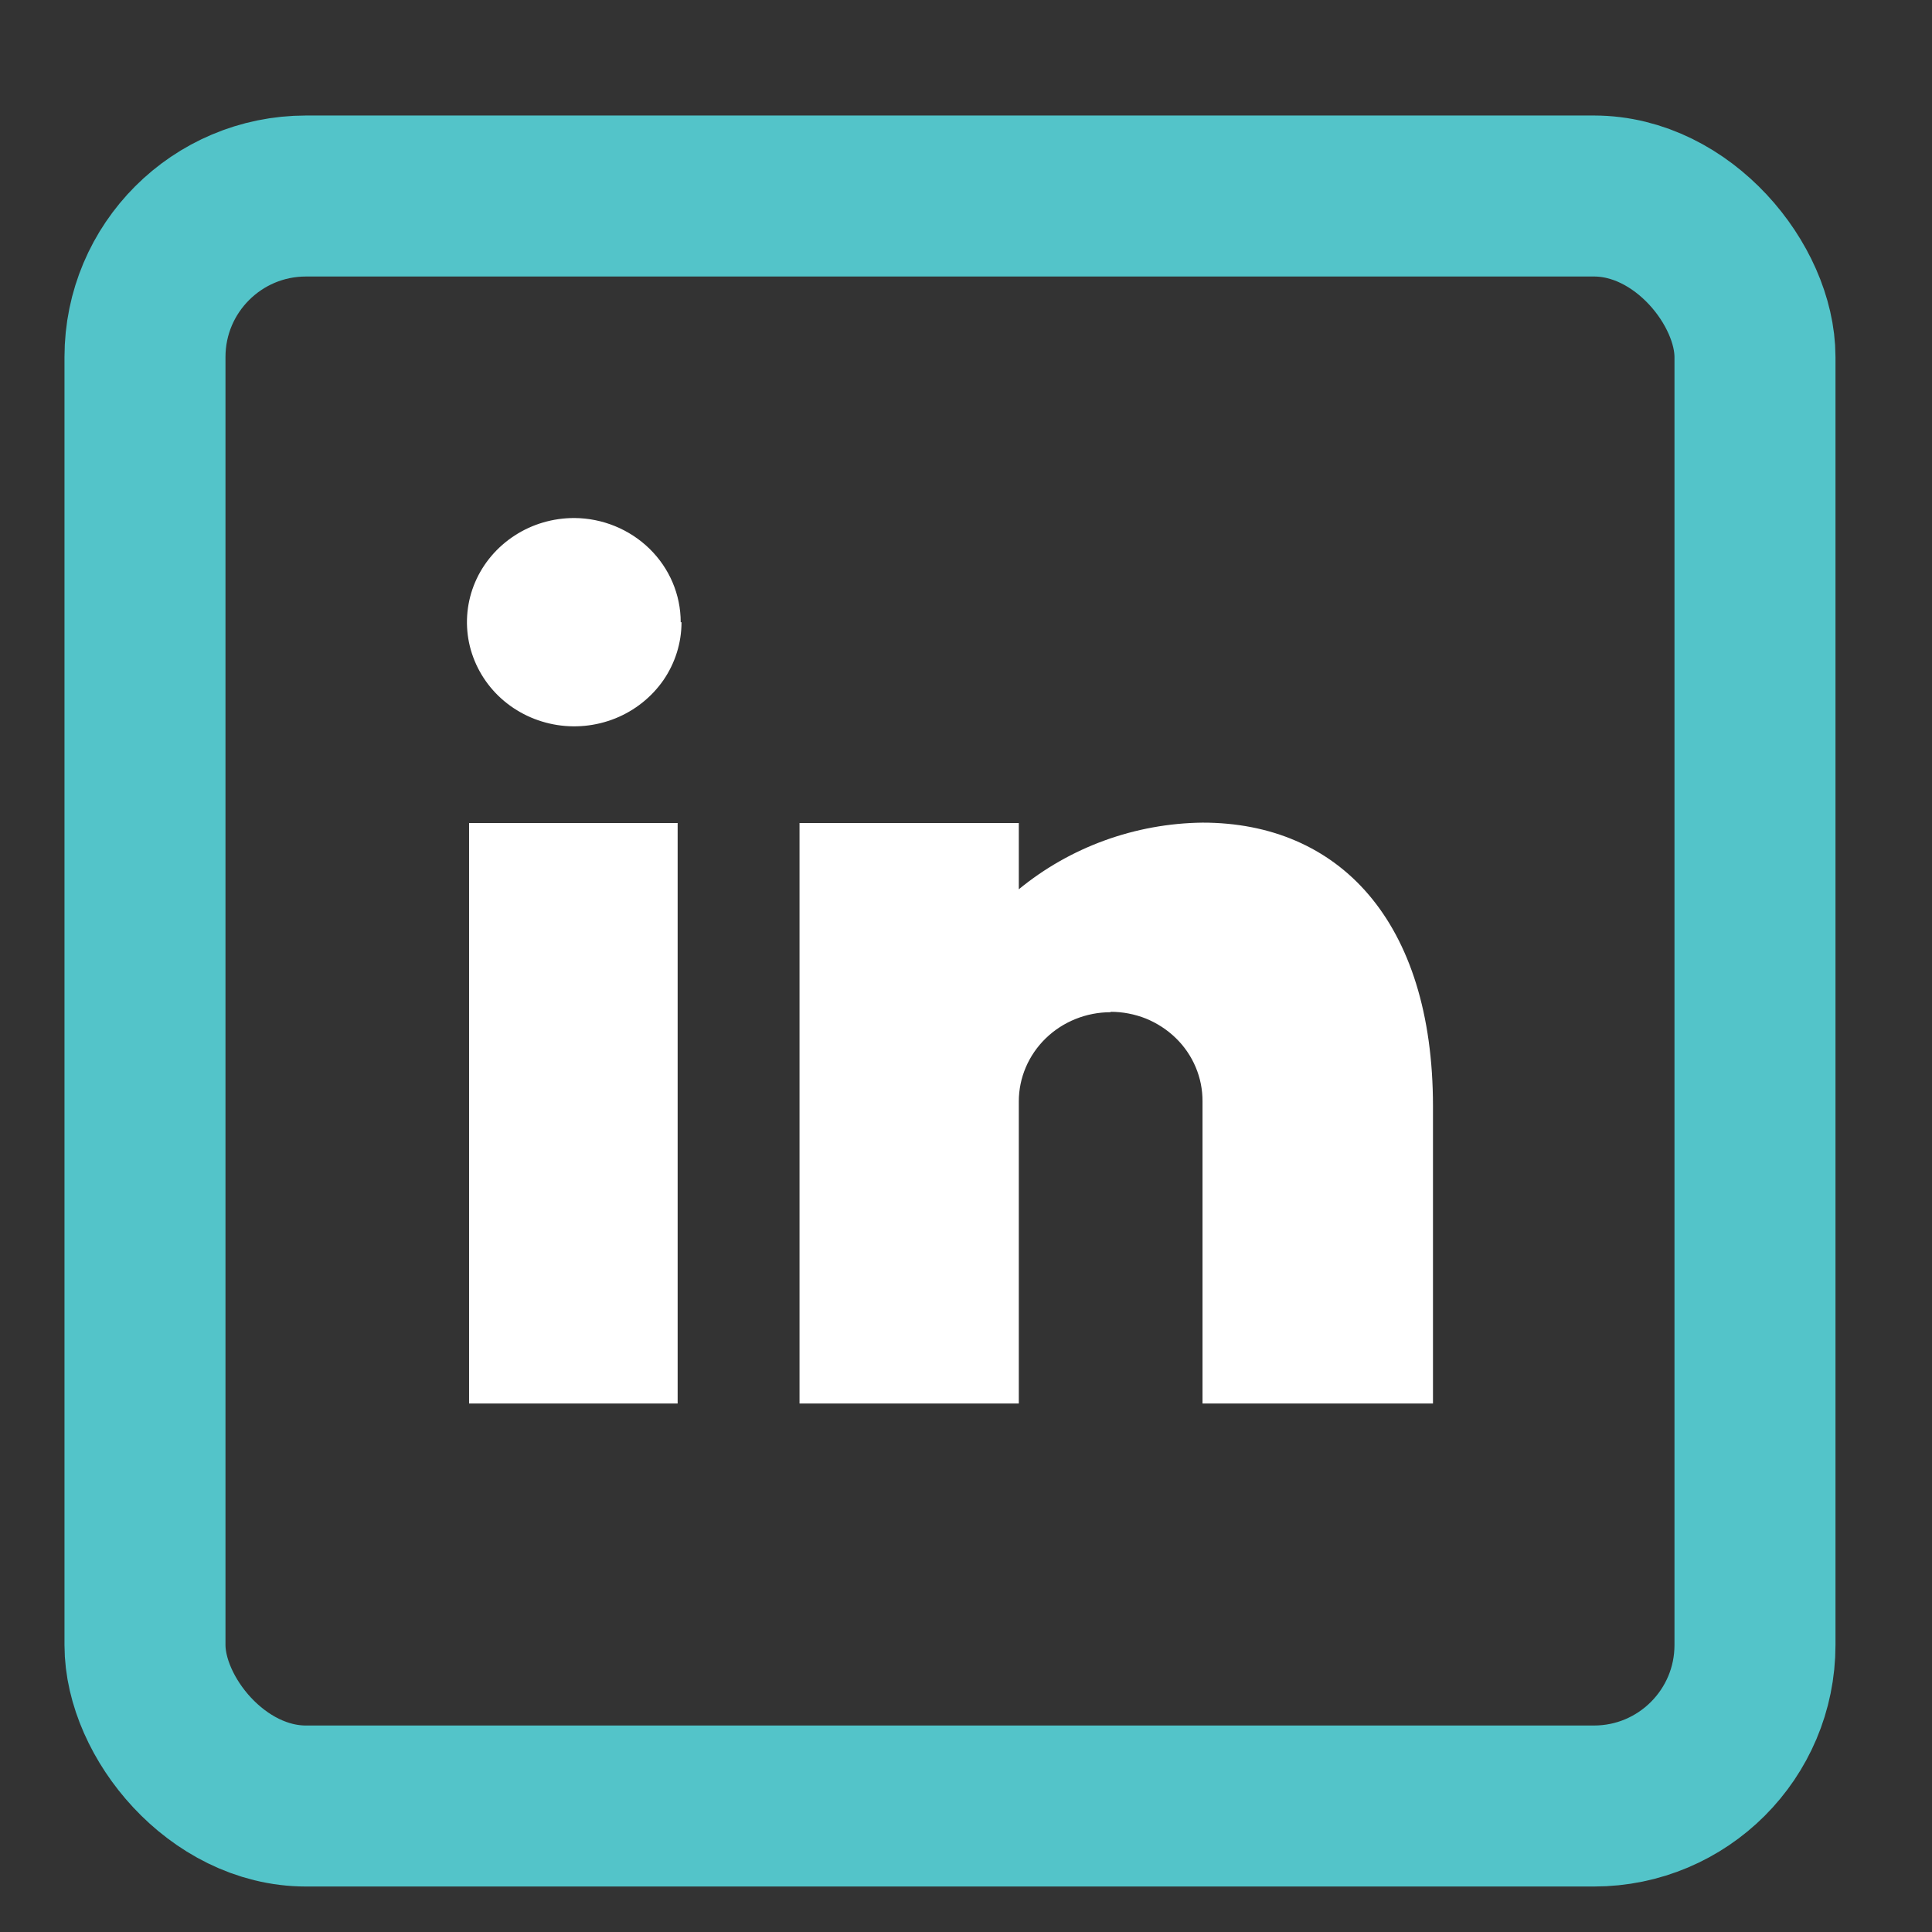
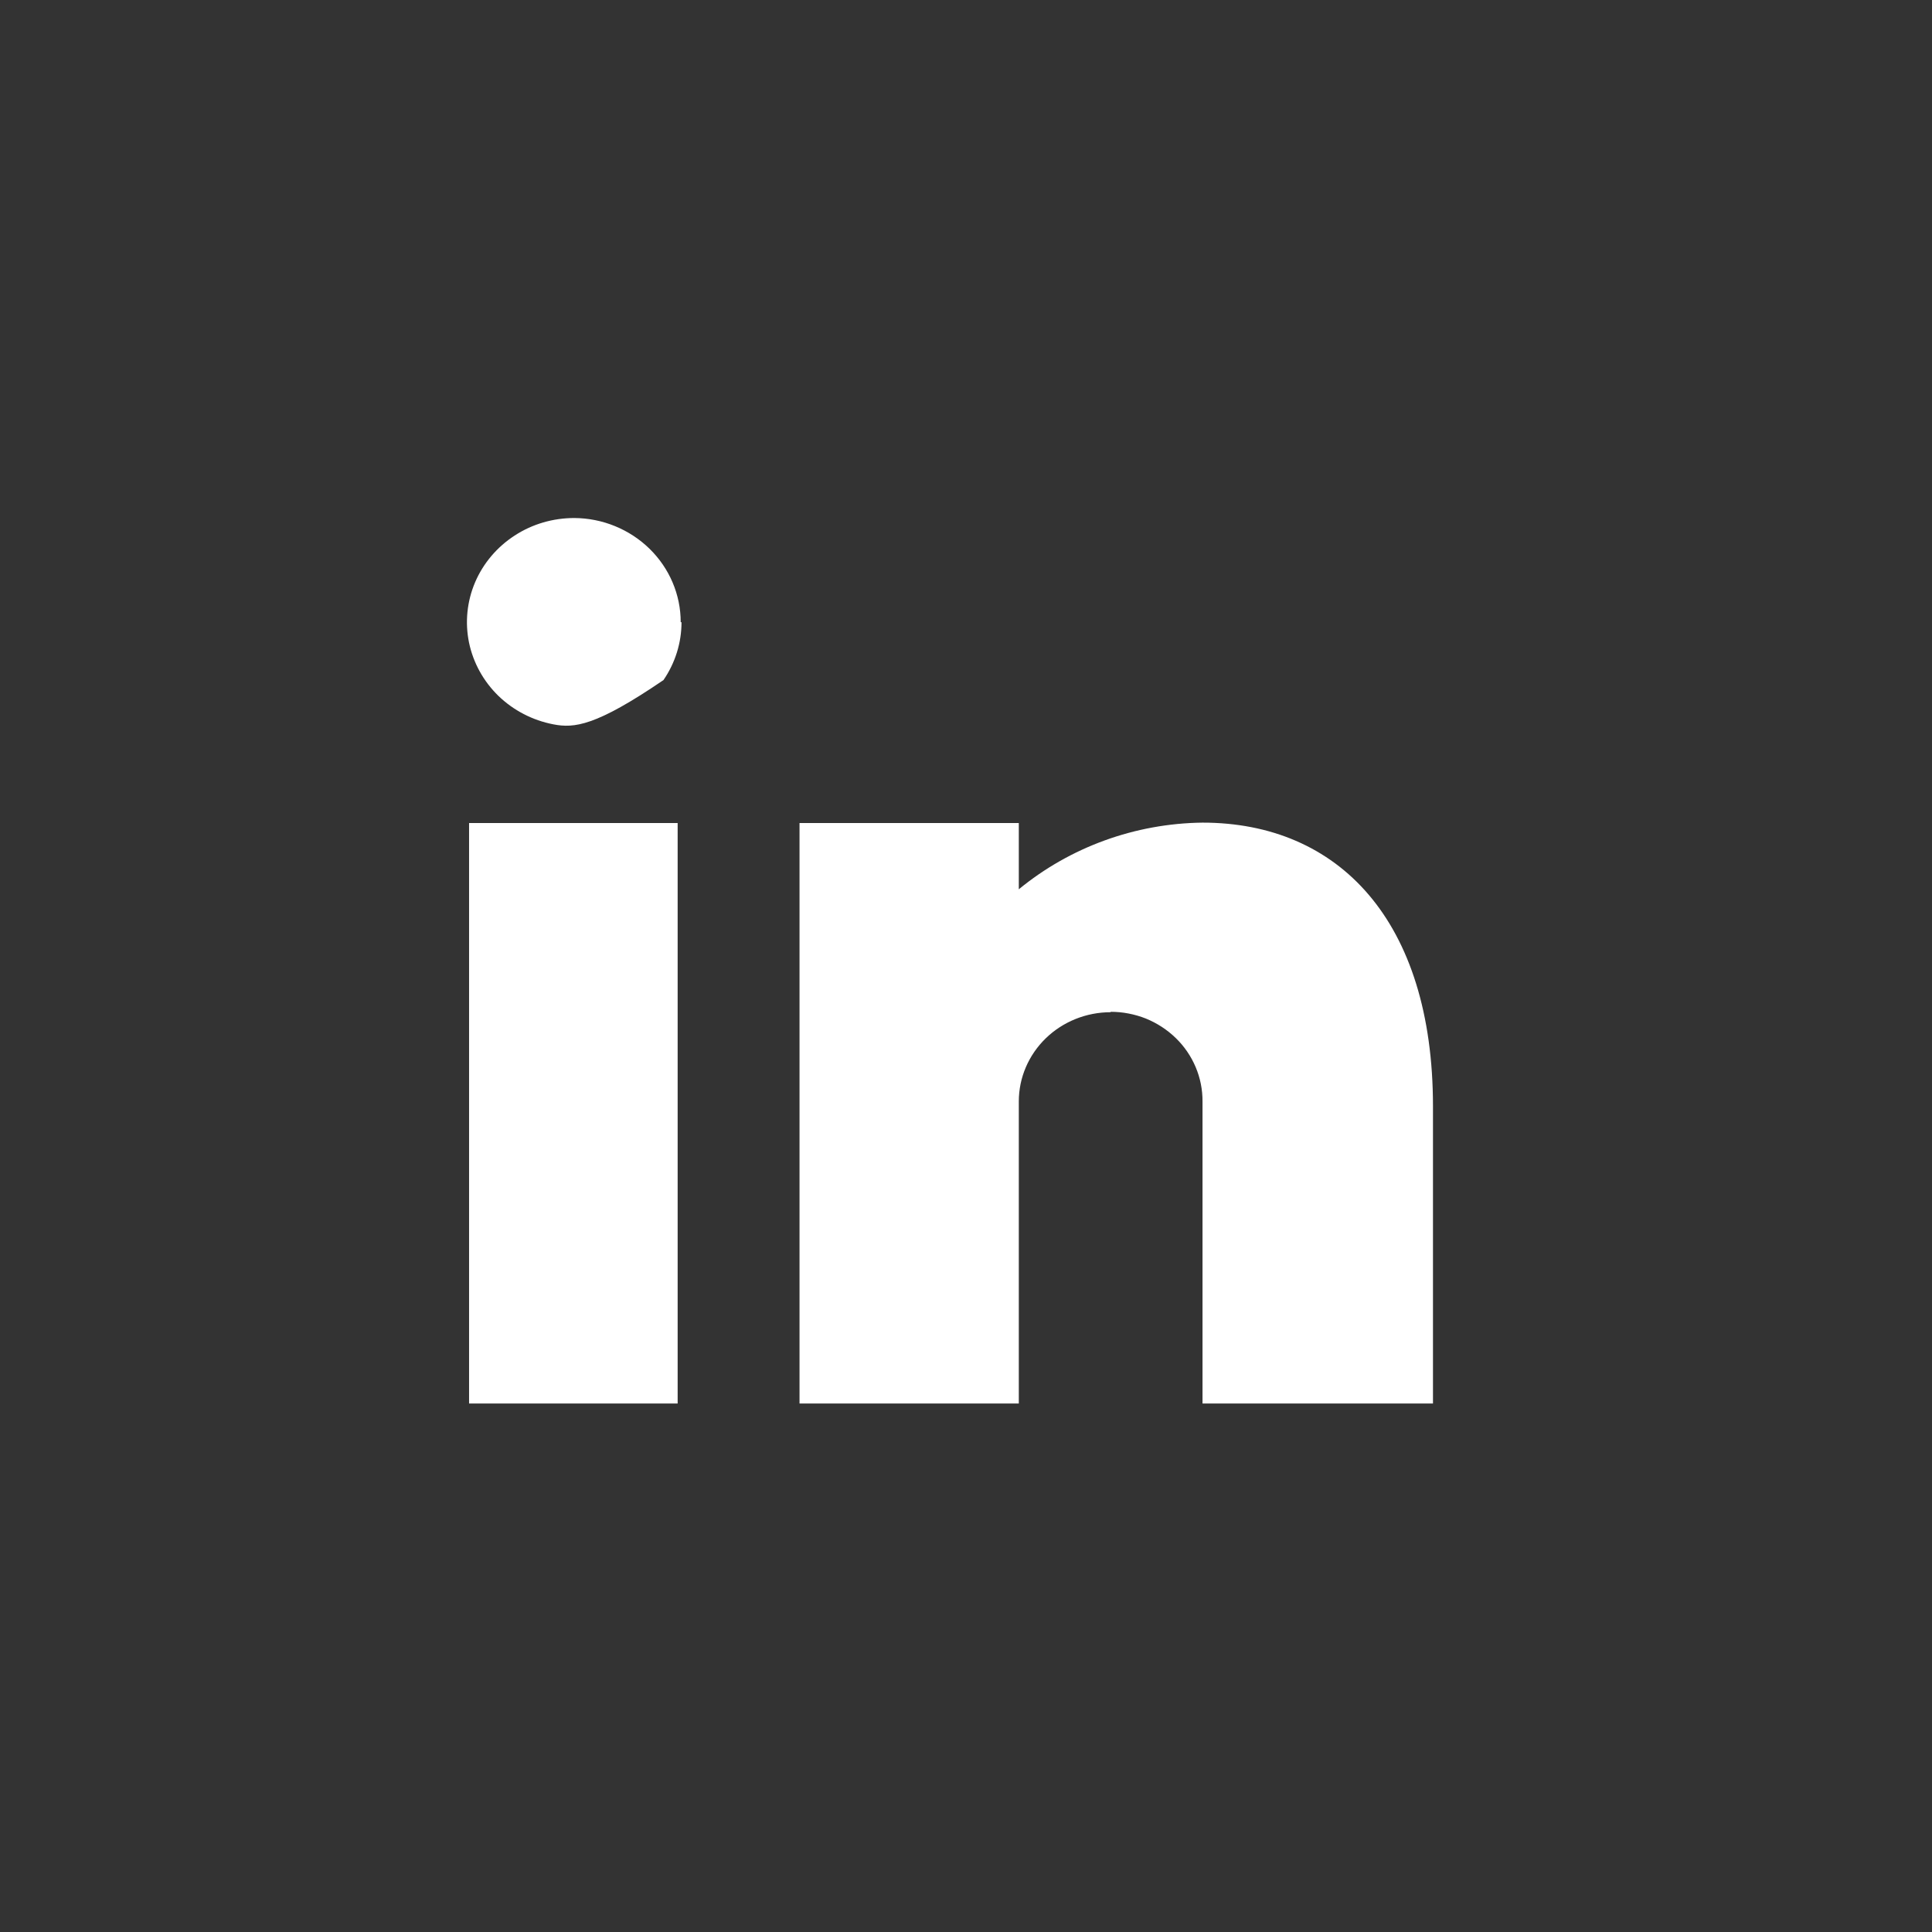
<svg xmlns="http://www.w3.org/2000/svg" width="24" height="24" viewBox="0 0 24 24" fill="none">
  <rect x="0" y="0" width="24" height="24" fill="#333333" stroke="none" />
-   <path d="M8.418 17.435H5.827V10.224H8.418V17.435ZM13.797 12.574C13.495 12.574 13.204 12.691 12.991 12.898C12.777 13.106 12.656 13.388 12.656 13.682V17.435H9.932V10.224H12.656V11.047C13.295 10.522 14.102 10.229 14.938 10.219C16.628 10.219 17.801 11.435 17.801 13.744V17.435H14.938V13.682C14.939 13.536 14.91 13.391 14.853 13.256C14.796 13.121 14.712 12.998 14.606 12.895C14.5 12.792 14.374 12.71 14.235 12.653C14.096 12.598 13.947 12.569 13.797 12.569V12.574ZM8.466 7.729C8.466 7.985 8.388 8.235 8.242 8.448C8.095 8.66 7.887 8.826 7.644 8.924C7.4 9.022 7.132 9.048 6.874 8.998C6.615 8.948 6.378 8.825 6.191 8.644C6.005 8.463 5.878 8.232 5.826 7.981C5.775 7.73 5.801 7.47 5.902 7.233C6.003 6.997 6.174 6.795 6.393 6.653C6.612 6.51 6.87 6.435 7.134 6.435C7.485 6.437 7.821 6.575 8.069 6.817C8.317 7.06 8.456 7.387 8.456 7.729H8.466Z" fill="white" />
-   <rect x="1.801" y="2.435" width="20" height="20" rx="2" stroke="#53C4C9" stroke-width="2" stroke-linecap="round" stroke-linejoin="round" />
+   <path d="M8.418 17.435H5.827V10.224H8.418V17.435ZM13.797 12.574C13.495 12.574 13.204 12.691 12.991 12.898C12.777 13.106 12.656 13.388 12.656 13.682V17.435H9.932V10.224H12.656V11.047C13.295 10.522 14.102 10.229 14.938 10.219C16.628 10.219 17.801 11.435 17.801 13.744V17.435H14.938V13.682C14.939 13.536 14.91 13.391 14.853 13.256C14.796 13.121 14.712 12.998 14.606 12.895C14.5 12.792 14.374 12.71 14.235 12.653C14.096 12.598 13.947 12.569 13.797 12.569V12.574ZM8.466 7.729C8.466 7.985 8.388 8.235 8.242 8.448C7.4 9.022 7.132 9.048 6.874 8.998C6.615 8.948 6.378 8.825 6.191 8.644C6.005 8.463 5.878 8.232 5.826 7.981C5.775 7.73 5.801 7.47 5.902 7.233C6.003 6.997 6.174 6.795 6.393 6.653C6.612 6.51 6.87 6.435 7.134 6.435C7.485 6.437 7.821 6.575 8.069 6.817C8.317 7.06 8.456 7.387 8.456 7.729H8.466Z" fill="white" />
</svg>